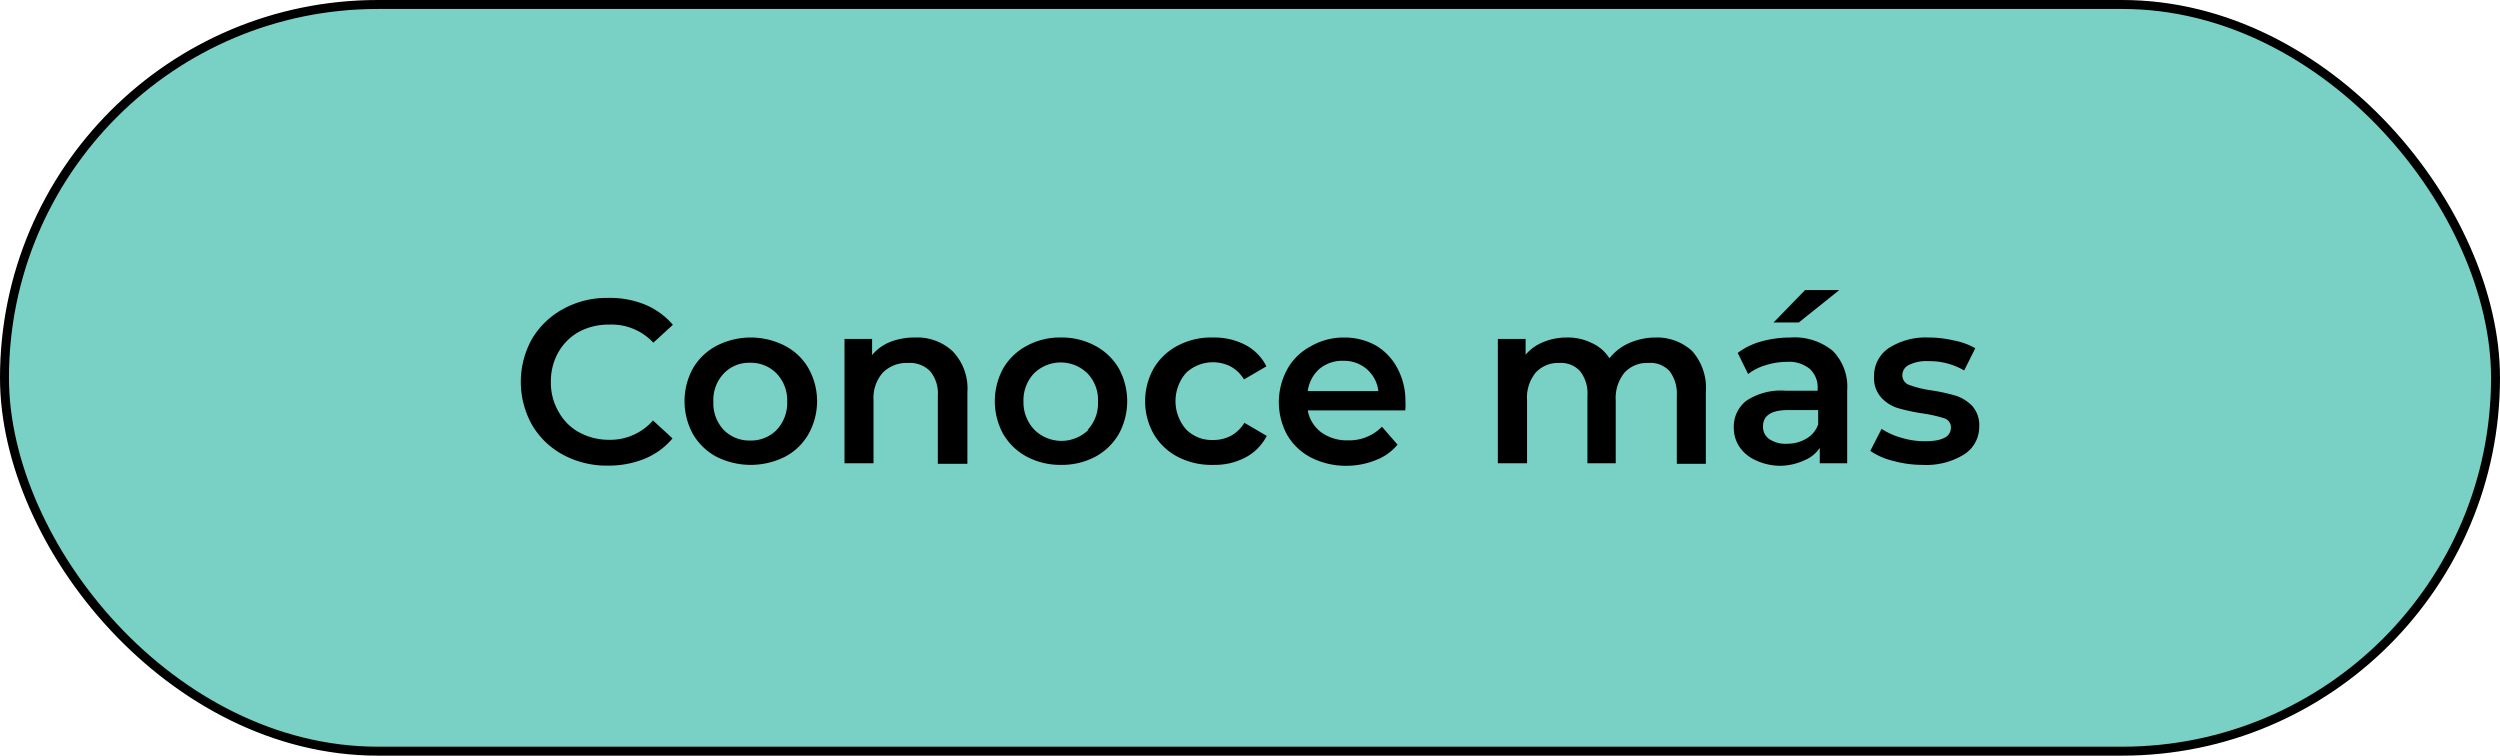
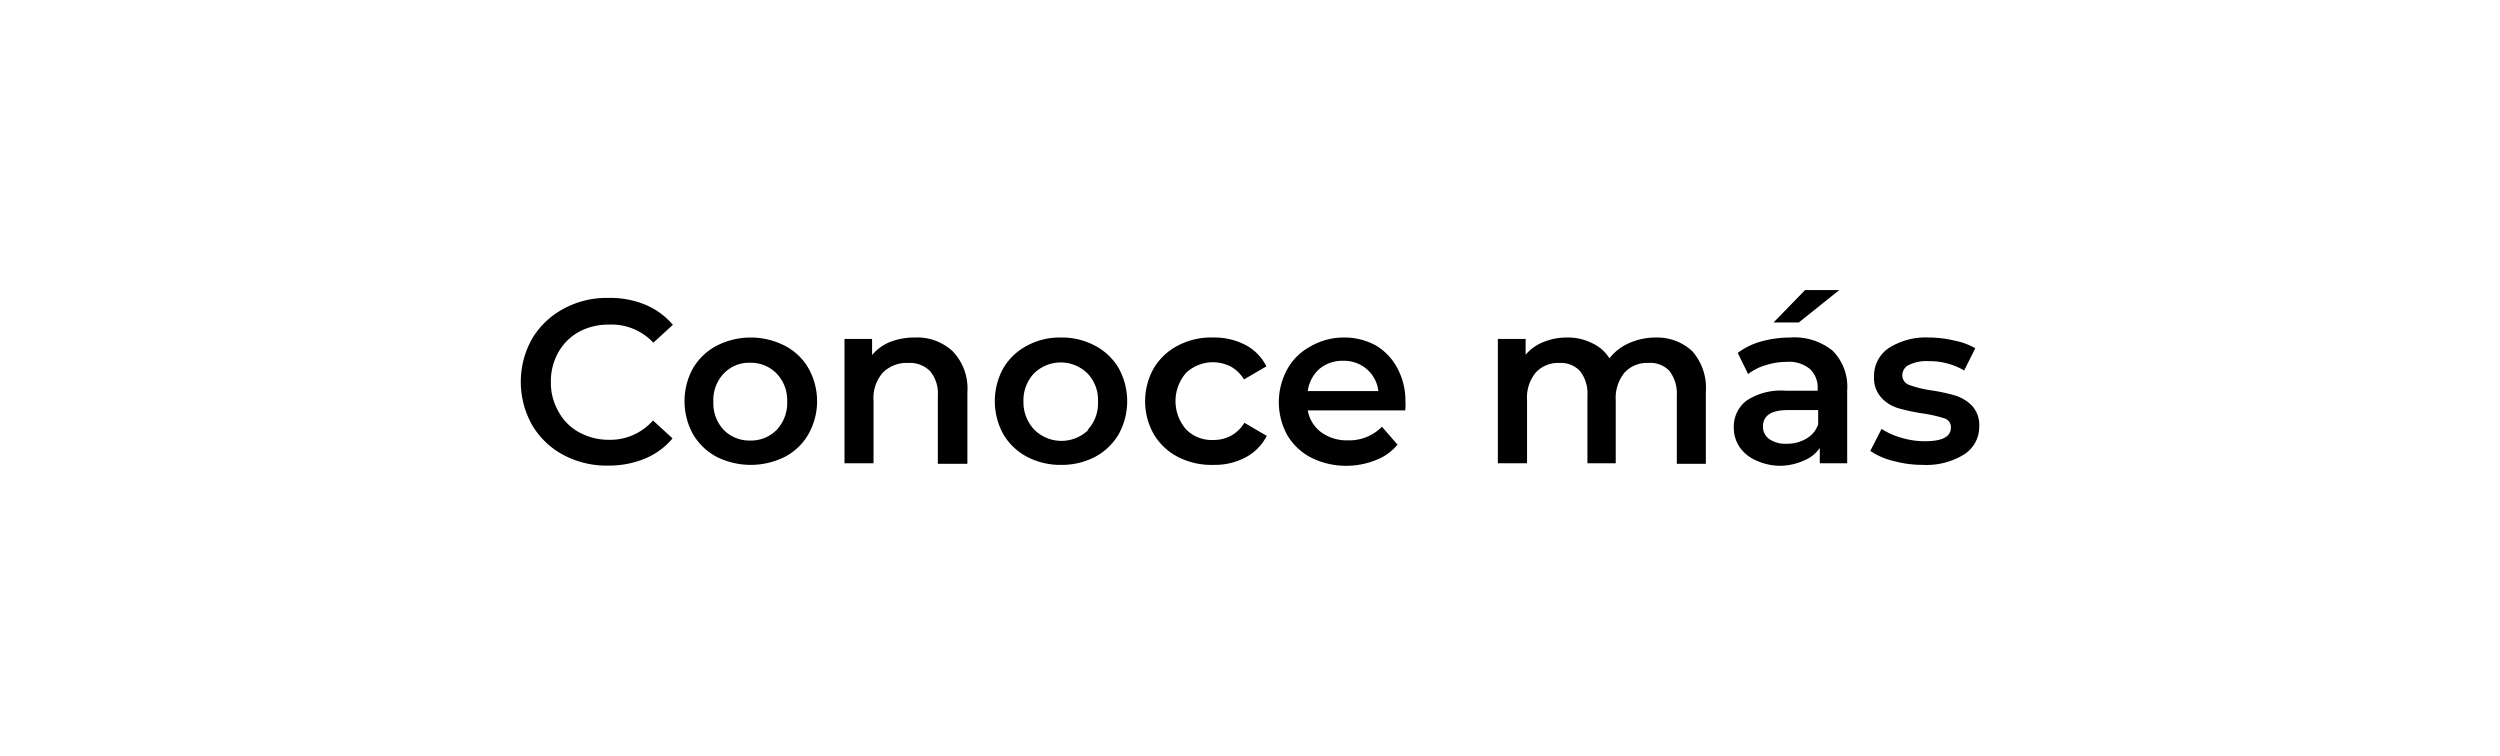
<svg xmlns="http://www.w3.org/2000/svg" viewBox="0 0 139.55 42.18">
  <defs>
    <style>.cls-1{fill:#78d1c4;stroke:#000;stroke-miterlimit:10;stroke-width:0.5px;}</style>
  </defs>
  <g id="Capa_2" data-name="Capa 2">
    <g id="Capa_1-2" data-name="Capa 1">
-       <rect class="cls-1" x="0.25" y="0.25" width="139.05" height="41.68" rx="20.84" />
      <path d="M31.44,25.39a4.44,4.44,0,0,1-1.74-1.67,4.91,4.91,0,0,1,0-4.81,4.53,4.53,0,0,1,1.75-1.67,5,5,0,0,1,2.49-.61A5.15,5.15,0,0,1,36,17a4.13,4.13,0,0,1,1.56,1.13l-1.09,1A3.18,3.18,0,0,0,34,18.12a3.48,3.48,0,0,0-1.68.4,3,3,0,0,0-1.15,1.14,3.27,3.27,0,0,0-.42,1.65A3.21,3.21,0,0,0,31.19,23a2.87,2.87,0,0,0,1.15,1.14,3.48,3.48,0,0,0,1.68.41,3.17,3.17,0,0,0,2.43-1.08l1.09,1A4,4,0,0,1,36,25.6a5.27,5.27,0,0,1-2,.39A5.15,5.15,0,0,1,31.44,25.39Z" />
      <path d="M40,25.5a3.36,3.36,0,0,1-1.32-1.27,3.82,3.82,0,0,1,0-3.67A3.33,3.33,0,0,1,40,19.3a4.17,4.17,0,0,1,3.81,0,3.21,3.21,0,0,1,1.32,1.26,3.75,3.75,0,0,1,0,3.67,3.23,3.23,0,0,1-1.32,1.27,4.26,4.26,0,0,1-3.81,0ZM43.35,24a2.18,2.18,0,0,0,.59-1.58,2.15,2.15,0,0,0-.59-1.57,2,2,0,0,0-1.48-.6,1.94,1.94,0,0,0-1.47.6,2.14,2.14,0,0,0-.58,1.57A2.17,2.17,0,0,0,40.4,24a2,2,0,0,0,1.47.59A2,2,0,0,0,43.35,24Z" />
      <path d="M53.18,19.61A3,3,0,0,1,54,21.89v4H52.35V22.09a1.94,1.94,0,0,0-.43-1.37,1.58,1.58,0,0,0-1.22-.46,1.88,1.88,0,0,0-1.42.54,2.14,2.14,0,0,0-.52,1.55v3.51H47.14V18.92h1.54v.9a2.52,2.52,0,0,1,1-.73,3.69,3.69,0,0,1,1.38-.25A2.9,2.9,0,0,1,53.18,19.61Z" />
      <path d="M57.33,25.5A3.36,3.36,0,0,1,56,24.23a3.82,3.82,0,0,1,0-3.67,3.33,3.33,0,0,1,1.32-1.26,3.84,3.84,0,0,1,1.9-.46,3.91,3.91,0,0,1,1.91.46,3.33,3.33,0,0,1,1.32,1.26,3.82,3.82,0,0,1,0,3.67,3.36,3.36,0,0,1-1.32,1.27,4,4,0,0,1-1.91.45A4,4,0,0,1,57.33,25.5ZM60.71,24a2.17,2.17,0,0,0,.58-1.58,2.14,2.14,0,0,0-.58-1.57,2.13,2.13,0,0,0-3,0,2.19,2.19,0,0,0-.58,1.57A2.21,2.21,0,0,0,57.75,24a2.15,2.15,0,0,0,3,0Z" />
      <path d="M65.74,25.5a3.35,3.35,0,0,1-1.34-1.27,3.75,3.75,0,0,1,0-3.67,3.36,3.36,0,0,1,1.33-1.26,4,4,0,0,1,2-.46,3.74,3.74,0,0,1,1.8.42,2.72,2.72,0,0,1,1.16,1.19l-1.25.73a2,2,0,0,0-.74-.72,2.19,2.19,0,0,0-2.49.35,2.4,2.4,0,0,0,0,3.16,2,2,0,0,0,1.51.59,2.07,2.07,0,0,0,1-.24,2,2,0,0,0,.74-.72l1.25.73a2.79,2.79,0,0,1-1.18,1.2,3.66,3.66,0,0,1-1.78.42A4.11,4.11,0,0,1,65.74,25.5Z" />
      <path d="M78.44,22.91H73a1.94,1.94,0,0,0,.75,1.22,2.43,2.43,0,0,0,1.5.45,2.55,2.55,0,0,0,1.89-.76l.87,1a2.89,2.89,0,0,1-1.18.85A4.37,4.37,0,0,1,75.2,26a4.31,4.31,0,0,1-2-.45,3.31,3.31,0,0,1-1.35-1.27,3.83,3.83,0,0,1,0-3.66,3.19,3.19,0,0,1,1.28-1.27A3.68,3.68,0,0,1,75,18.84a3.63,3.63,0,0,1,1.81.45A3.22,3.22,0,0,1,78,20.55a3.82,3.82,0,0,1,.45,1.88Q78.47,22.6,78.44,22.91Zm-4.8-2.31A2,2,0,0,0,73,21.83h3.94a1.9,1.9,0,0,0-.64-1.22A1.94,1.94,0,0,0,75,20.14,2,2,0,0,0,73.64,20.6Z" />
      <path d="M94.46,19.6a3.1,3.1,0,0,1,.76,2.29v4H93.6V22.09a2.09,2.09,0,0,0-.4-1.37A1.46,1.46,0,0,0,92,20.26a1.7,1.7,0,0,0-1.32.54,2.24,2.24,0,0,0-.49,1.54v3.52H88.61V22.09a2,2,0,0,0-.41-1.37,1.44,1.44,0,0,0-1.15-.46,1.7,1.7,0,0,0-1.32.53,2.2,2.2,0,0,0-.49,1.55v3.52H83.61V18.92h1.55v.88a2.51,2.51,0,0,1,1-.71,3.38,3.38,0,0,1,1.3-.25,3,3,0,0,1,1.38.3,2.28,2.28,0,0,1,1,.86,2.84,2.84,0,0,1,1.1-.85,3.66,3.66,0,0,1,1.5-.31A2.88,2.88,0,0,1,94.46,19.6Z" />
      <path d="M102.3,19.58a2.84,2.84,0,0,1,.81,2.21v4.07h-1.53V25a1.89,1.89,0,0,1-.85.69A3.33,3.33,0,0,1,99.4,26,3.25,3.25,0,0,1,98,25.69a2.14,2.14,0,0,1-.9-.74,1.93,1.93,0,0,1-.32-1.08,1.83,1.83,0,0,1,.7-1.5,3.49,3.49,0,0,1,2.19-.56h1.79V21.7a1.4,1.4,0,0,0-.44-1.11,1.83,1.83,0,0,0-1.29-.39,3.78,3.78,0,0,0-1.15.18,2.91,2.91,0,0,0-1,.5L97,19.7a3.91,3.91,0,0,1,1.31-.64,6.11,6.11,0,0,1,1.63-.22A3.37,3.37,0,0,1,102.3,19.58Zm-1.48,4.91a1.47,1.47,0,0,0,.67-.8v-.8H99.81c-.93,0-1.4.3-1.4.92a.84.84,0,0,0,.35.7,1.62,1.62,0,0,0,1,.26A2.08,2.08,0,0,0,100.82,24.49Zm-.06-8.3h1.91L100.41,18H99Z" />
      <path d="M105.69,25.73a3.88,3.88,0,0,1-1.29-.56l.63-1.23a4,4,0,0,0,1.12.5,4.53,4.53,0,0,0,1.29.19c1,0,1.46-.26,1.46-.77a.52.52,0,0,0-.37-.51,7.51,7.51,0,0,0-1.19-.27,10.64,10.64,0,0,1-1.4-.3,2.09,2.09,0,0,1-.93-.59,1.62,1.62,0,0,1-.4-1.18,1.86,1.86,0,0,1,.82-1.58,3.82,3.82,0,0,1,2.23-.59,6.28,6.28,0,0,1,1.43.17,3.77,3.77,0,0,1,1.17.43l-.62,1.24a3.81,3.81,0,0,0-2-.52,2.19,2.19,0,0,0-1.08.21.63.63,0,0,0-.37.57.56.56,0,0,0,.39.55,6.09,6.09,0,0,0,1.23.3,10.42,10.42,0,0,1,1.37.3,2.27,2.27,0,0,1,.91.57,1.6,1.6,0,0,1,.39,1.15,1.82,1.82,0,0,1-.85,1.56,4,4,0,0,1-2.3.58A6.13,6.13,0,0,1,105.69,25.73Z" />
    </g>
  </g>
</svg>